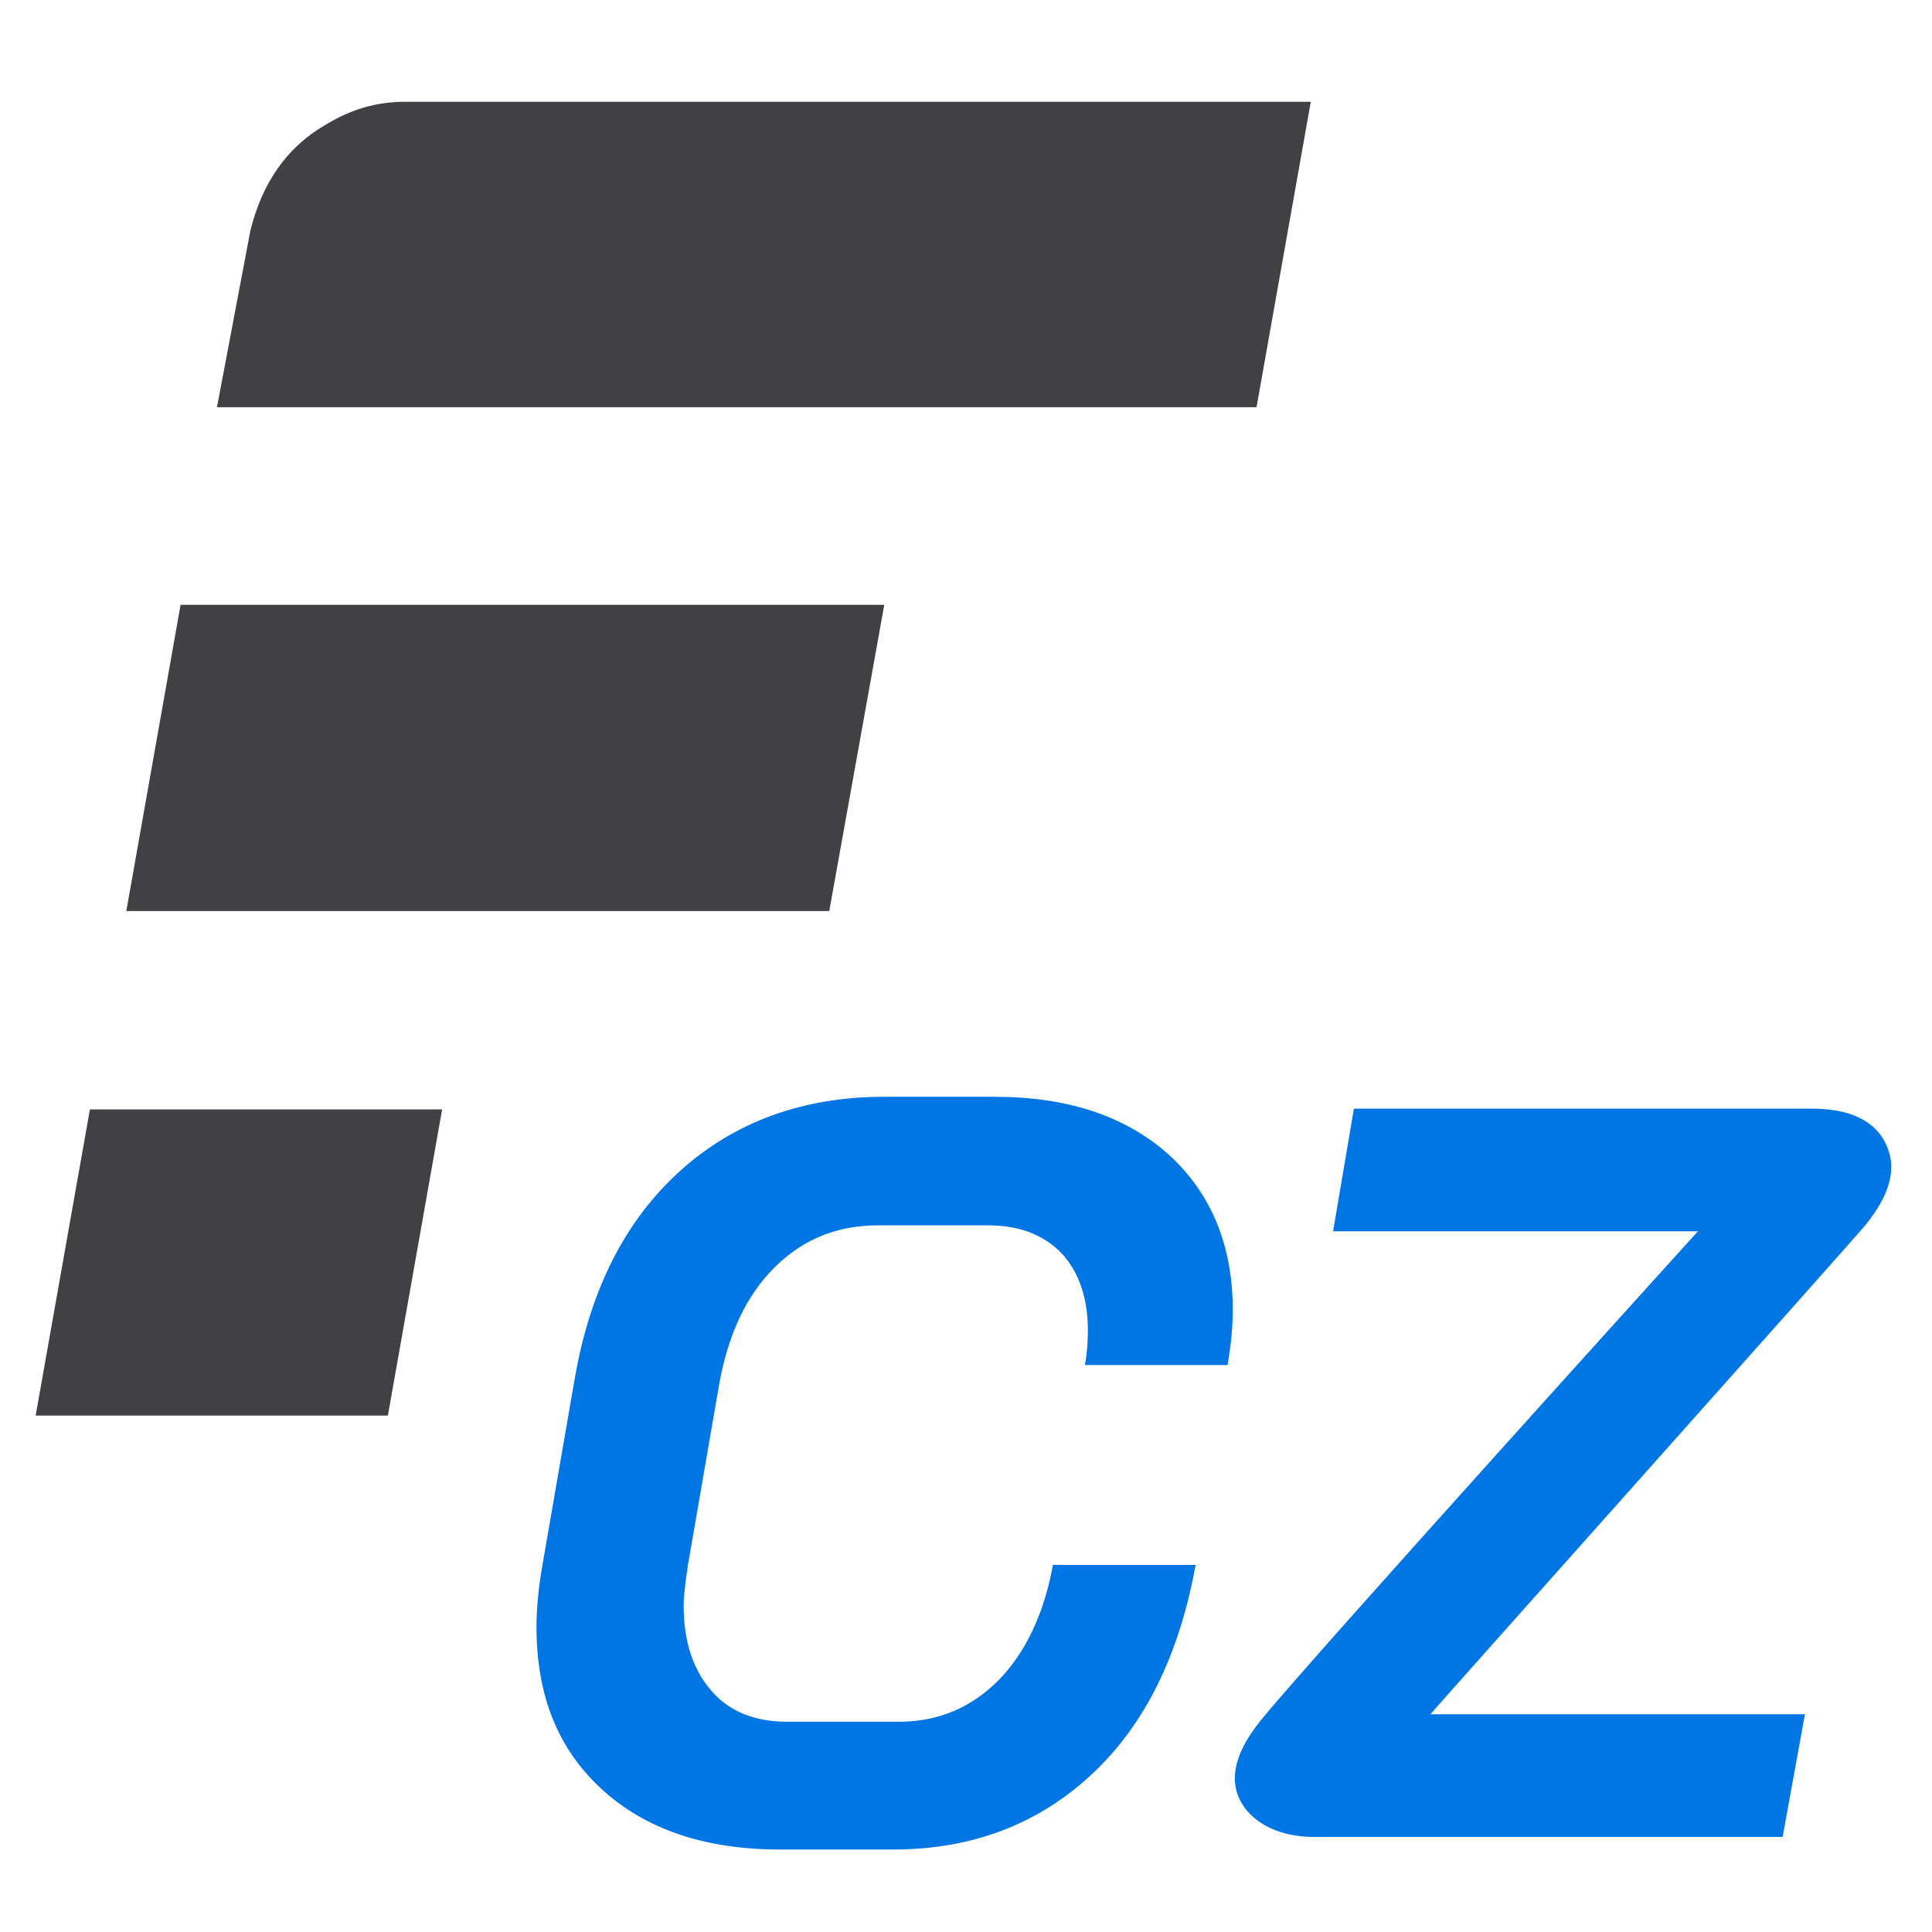
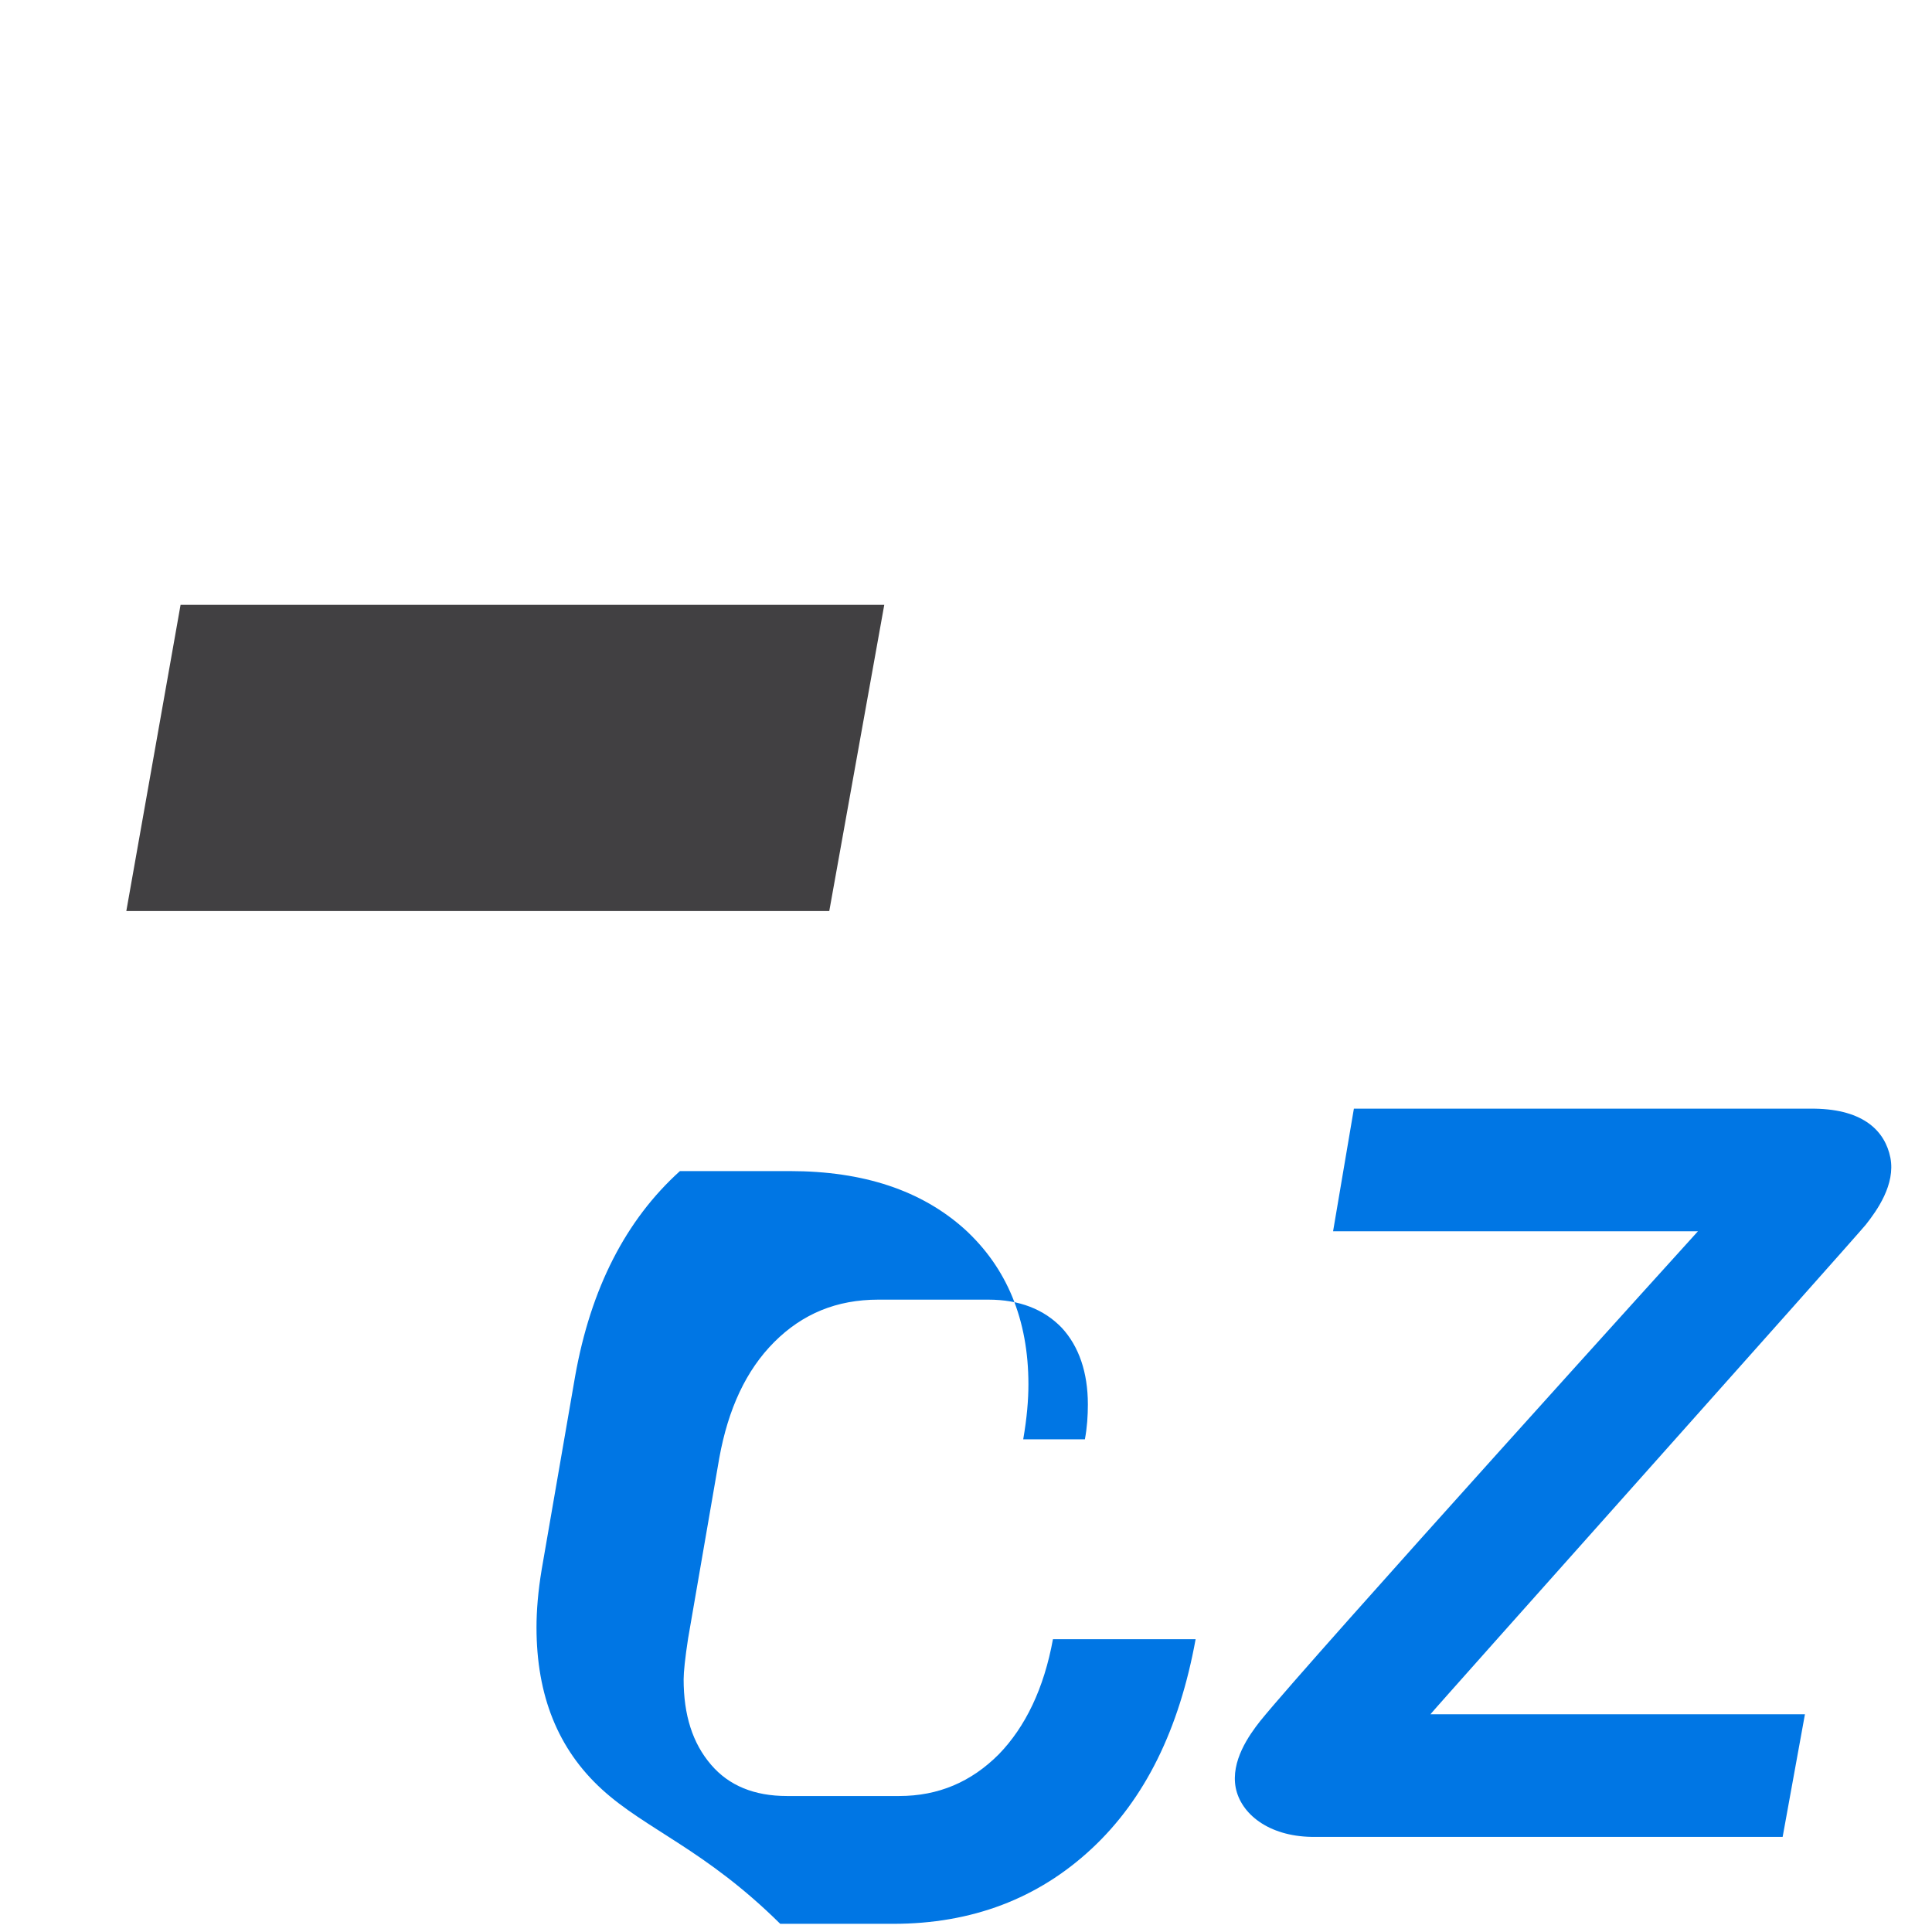
<svg xmlns="http://www.w3.org/2000/svg" version="1.1" id="Vrstva_1" x="0px" y="0px" viewBox="0 0 260 260" style="enable-background:new 0 0 260 260; background-color:#fff;" xml:space="preserve">
  <style type="text/css">
	.st0{fill:#414042;}
	.st1{fill:#0076E4;}
</style>
  <g>
    <g>
      <g>
-         <polygon class="st0" points="52.2,190.5 59.5,149.3 12.1,149.3 4.8,190.5    " />
-       </g>
+         </g>
    </g>
    <g>
      <g>
-         <path class="st0" d="M43.8,16.8c-5.2,3-8.5,7.8-10.1,14.2l-4.5,23.8h139.9l7.3-41.1H55.1C50.6,13.6,47.1,14.8,43.8,16.8z" />
-       </g>
+         </g>
    </g>
    <g>
      <polygon class="st0" points="24.3,81.4 17,122.6 111.6,122.6 119,81.4   " />
    </g>
  </g>
-   <path class="st1" d="M81,240.8c-5.9-5.4-8.8-12.6-8.8-21.8c0-2.2,0.2-4.8,0.7-7.8l4.5-26c2.1-11.8,6.8-21,14.1-27.6  c7.3-6.6,16.5-10,27.5-10h14.8c9.9,0,17.7,2.6,23.5,7.8c5.7,5.2,8.6,12.2,8.6,20.9c0,2.1-0.2,4.5-0.7,7.4H146  c0.3-1.6,0.4-3.2,0.4-4.7c0-4.3-1.2-7.8-3.5-10.3c-2.4-2.5-5.7-3.8-9.9-3.8h-14.8c-5.6,0-10.2,1.9-14,5.7c-3.8,3.8-6.2,9-7.4,15.6  l-4.2,24.3c-0.4,2.6-0.6,4.5-0.6,5.5c0,4.8,1.2,8.6,3.7,11.5c2.4,2.8,5.8,4.2,10.2,4.2H121c5.3,0,9.7-1.9,13.4-5.6  c3.6-3.7,6.1-8.9,7.3-15.5h19.2c-2.2,12.1-6.8,21.5-14,28.2c-7.2,6.7-16.1,10.1-26.7,10.1H105C94.9,248.9,86.9,246.2,81,240.8z" />
+   <path class="st1" d="M81,240.8c-5.9-5.4-8.8-12.6-8.8-21.8c0-2.2,0.2-4.8,0.7-7.8l4.5-26c2.1-11.8,6.8-21,14.1-27.6  h14.8c9.9,0,17.7,2.6,23.5,7.8c5.7,5.2,8.6,12.2,8.6,20.9c0,2.1-0.2,4.5-0.7,7.4H146  c0.3-1.6,0.4-3.2,0.4-4.7c0-4.3-1.2-7.8-3.5-10.3c-2.4-2.5-5.7-3.8-9.9-3.8h-14.8c-5.6,0-10.2,1.9-14,5.7c-3.8,3.8-6.2,9-7.4,15.6  l-4.2,24.3c-0.4,2.6-0.6,4.5-0.6,5.5c0,4.8,1.2,8.6,3.7,11.5c2.4,2.8,5.8,4.2,10.2,4.2H121c5.3,0,9.7-1.9,13.4-5.6  c3.6-3.7,6.1-8.9,7.3-15.5h19.2c-2.2,12.1-6.8,21.5-14,28.2c-7.2,6.7-16.1,10.1-26.7,10.1H105C94.9,248.9,86.9,246.2,81,240.8z" />
  <g>
    <path class="st1" d="M251.1,164.8c1.5-1.9,4-5.4,3.3-9c-0.7-3.5-3.5-6.5-10.2-6.6c0,0,0,0,0,0l-62,0l-2.8,16.5h49.1   c0,0-52.1,57.5-58.9,65.9c-1.5,1.9-4,5.4-3.3,9c0.7,3.5,4.4,6.5,10.2,6.6l63.4,0l3-16.5h-50.4C192.4,230.7,249.3,167,251.1,164.8z" />
  </g>
</svg>